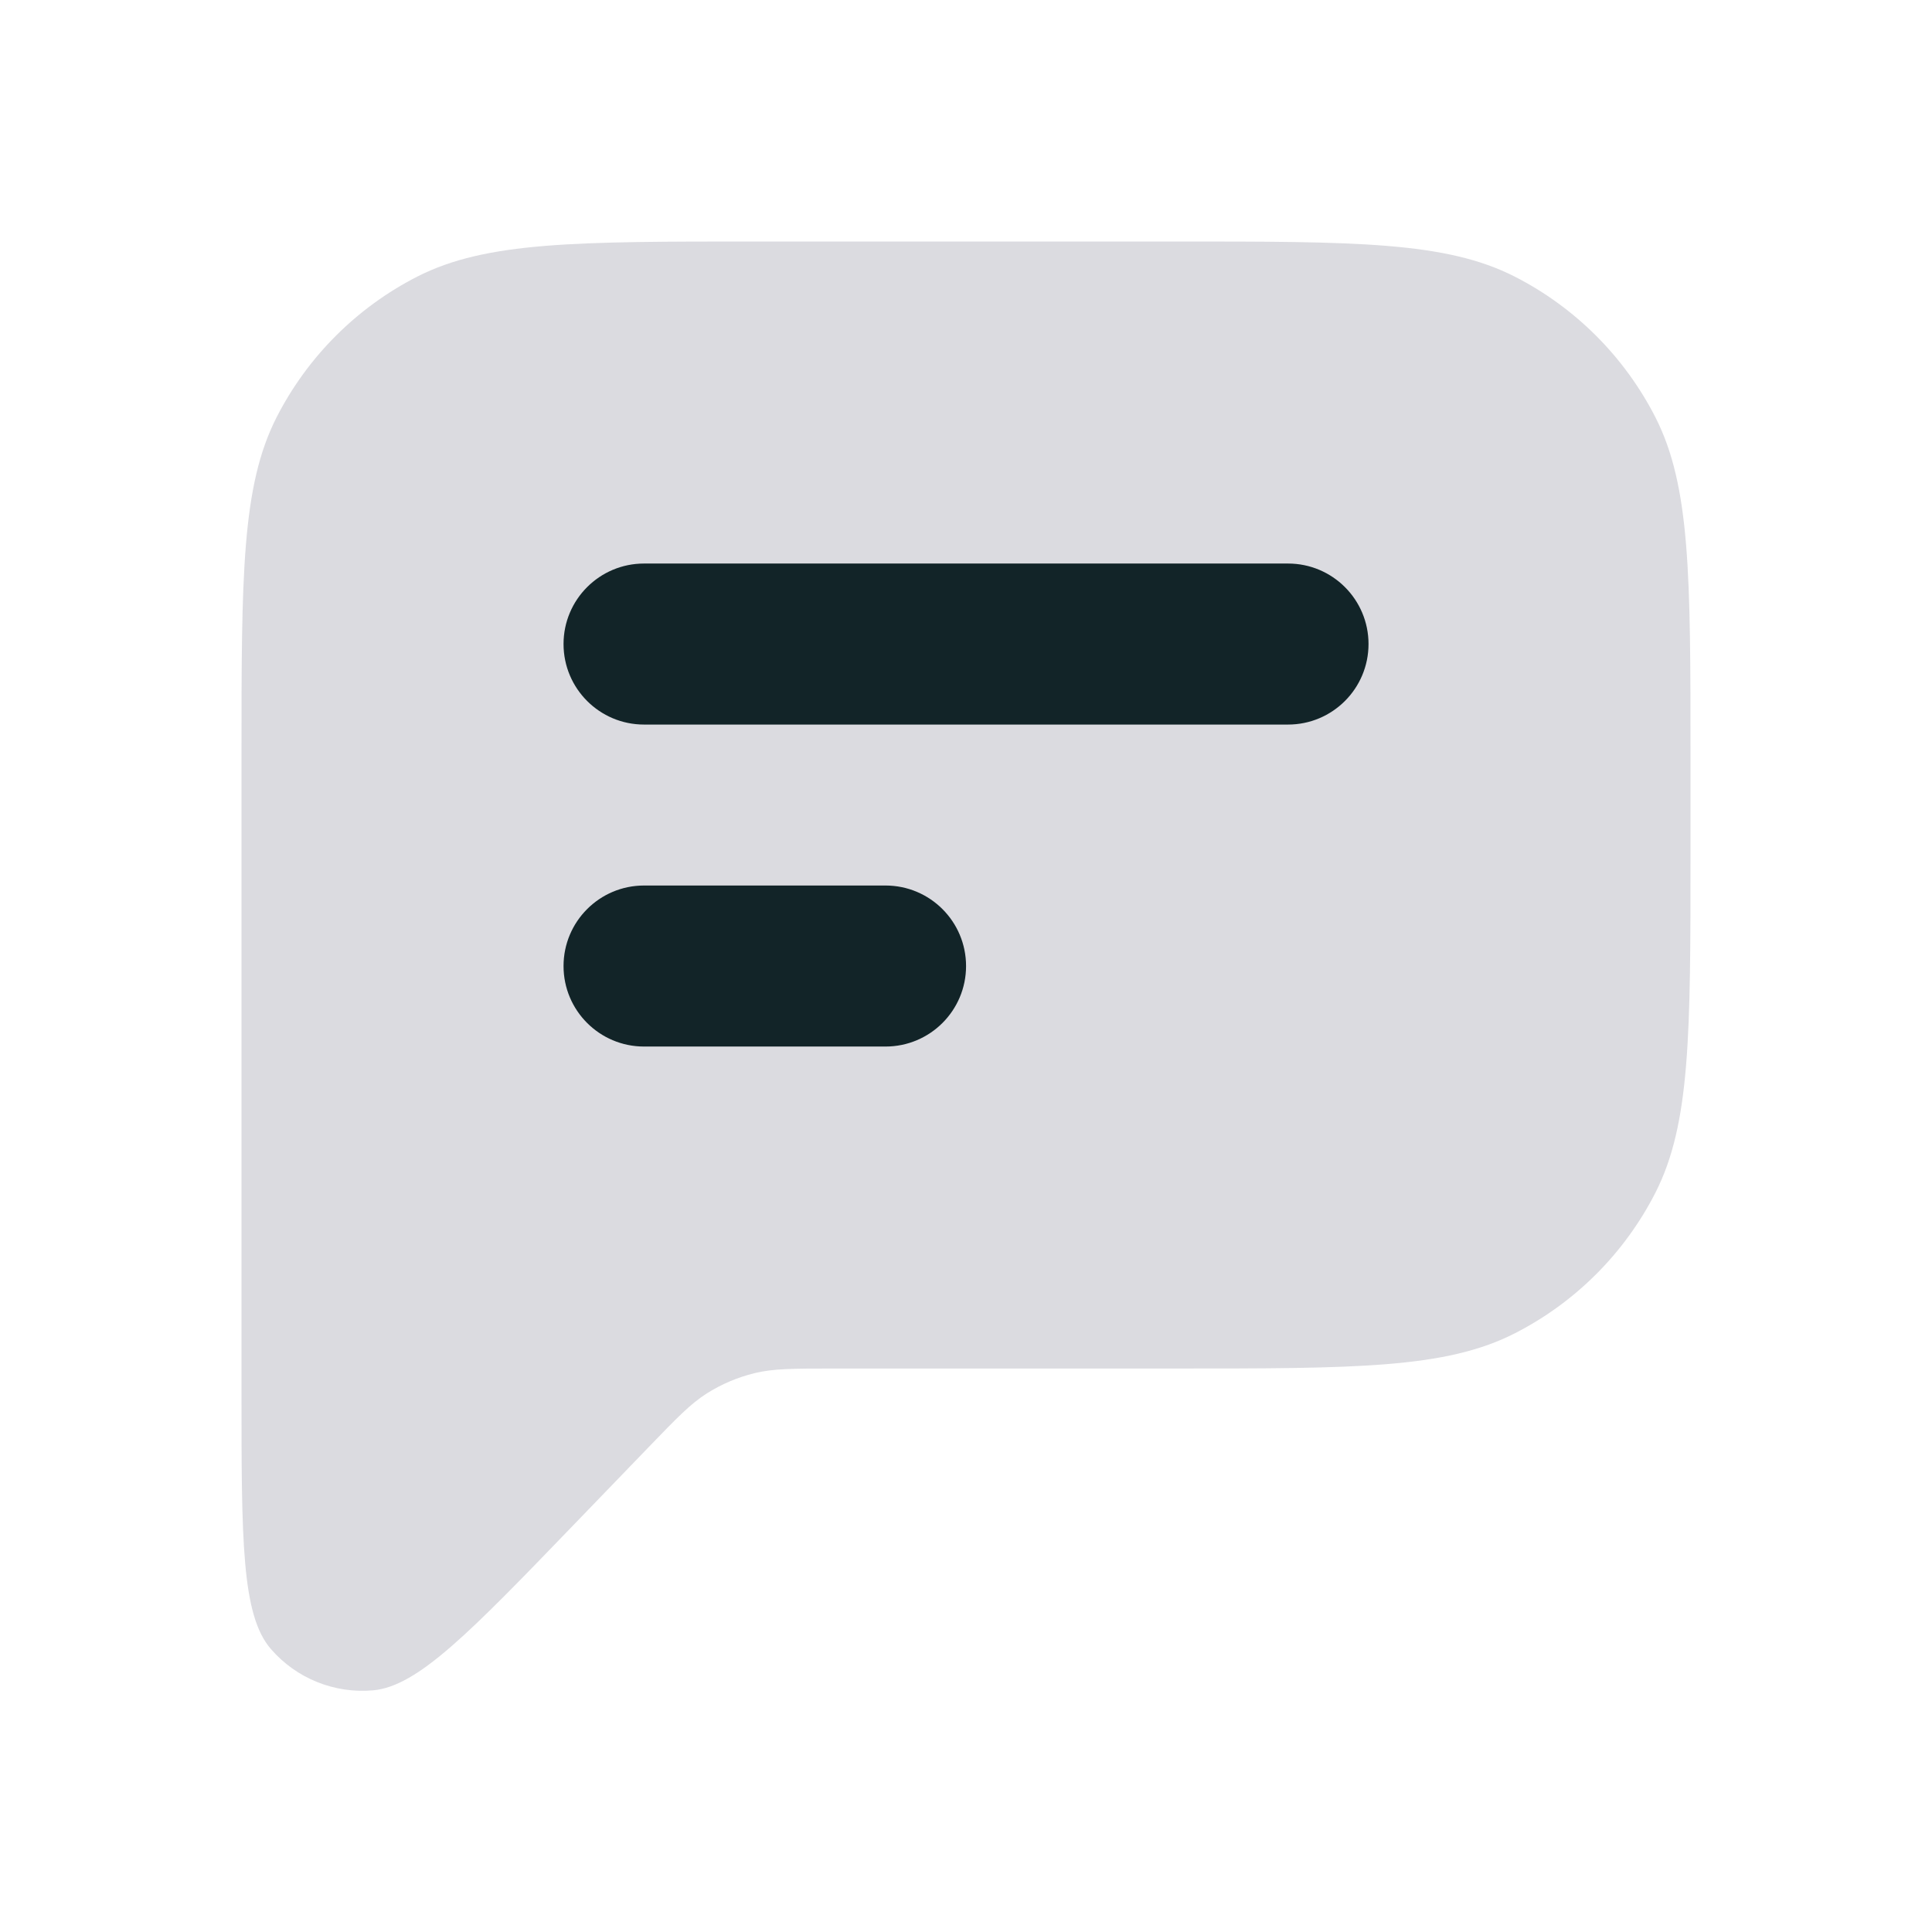
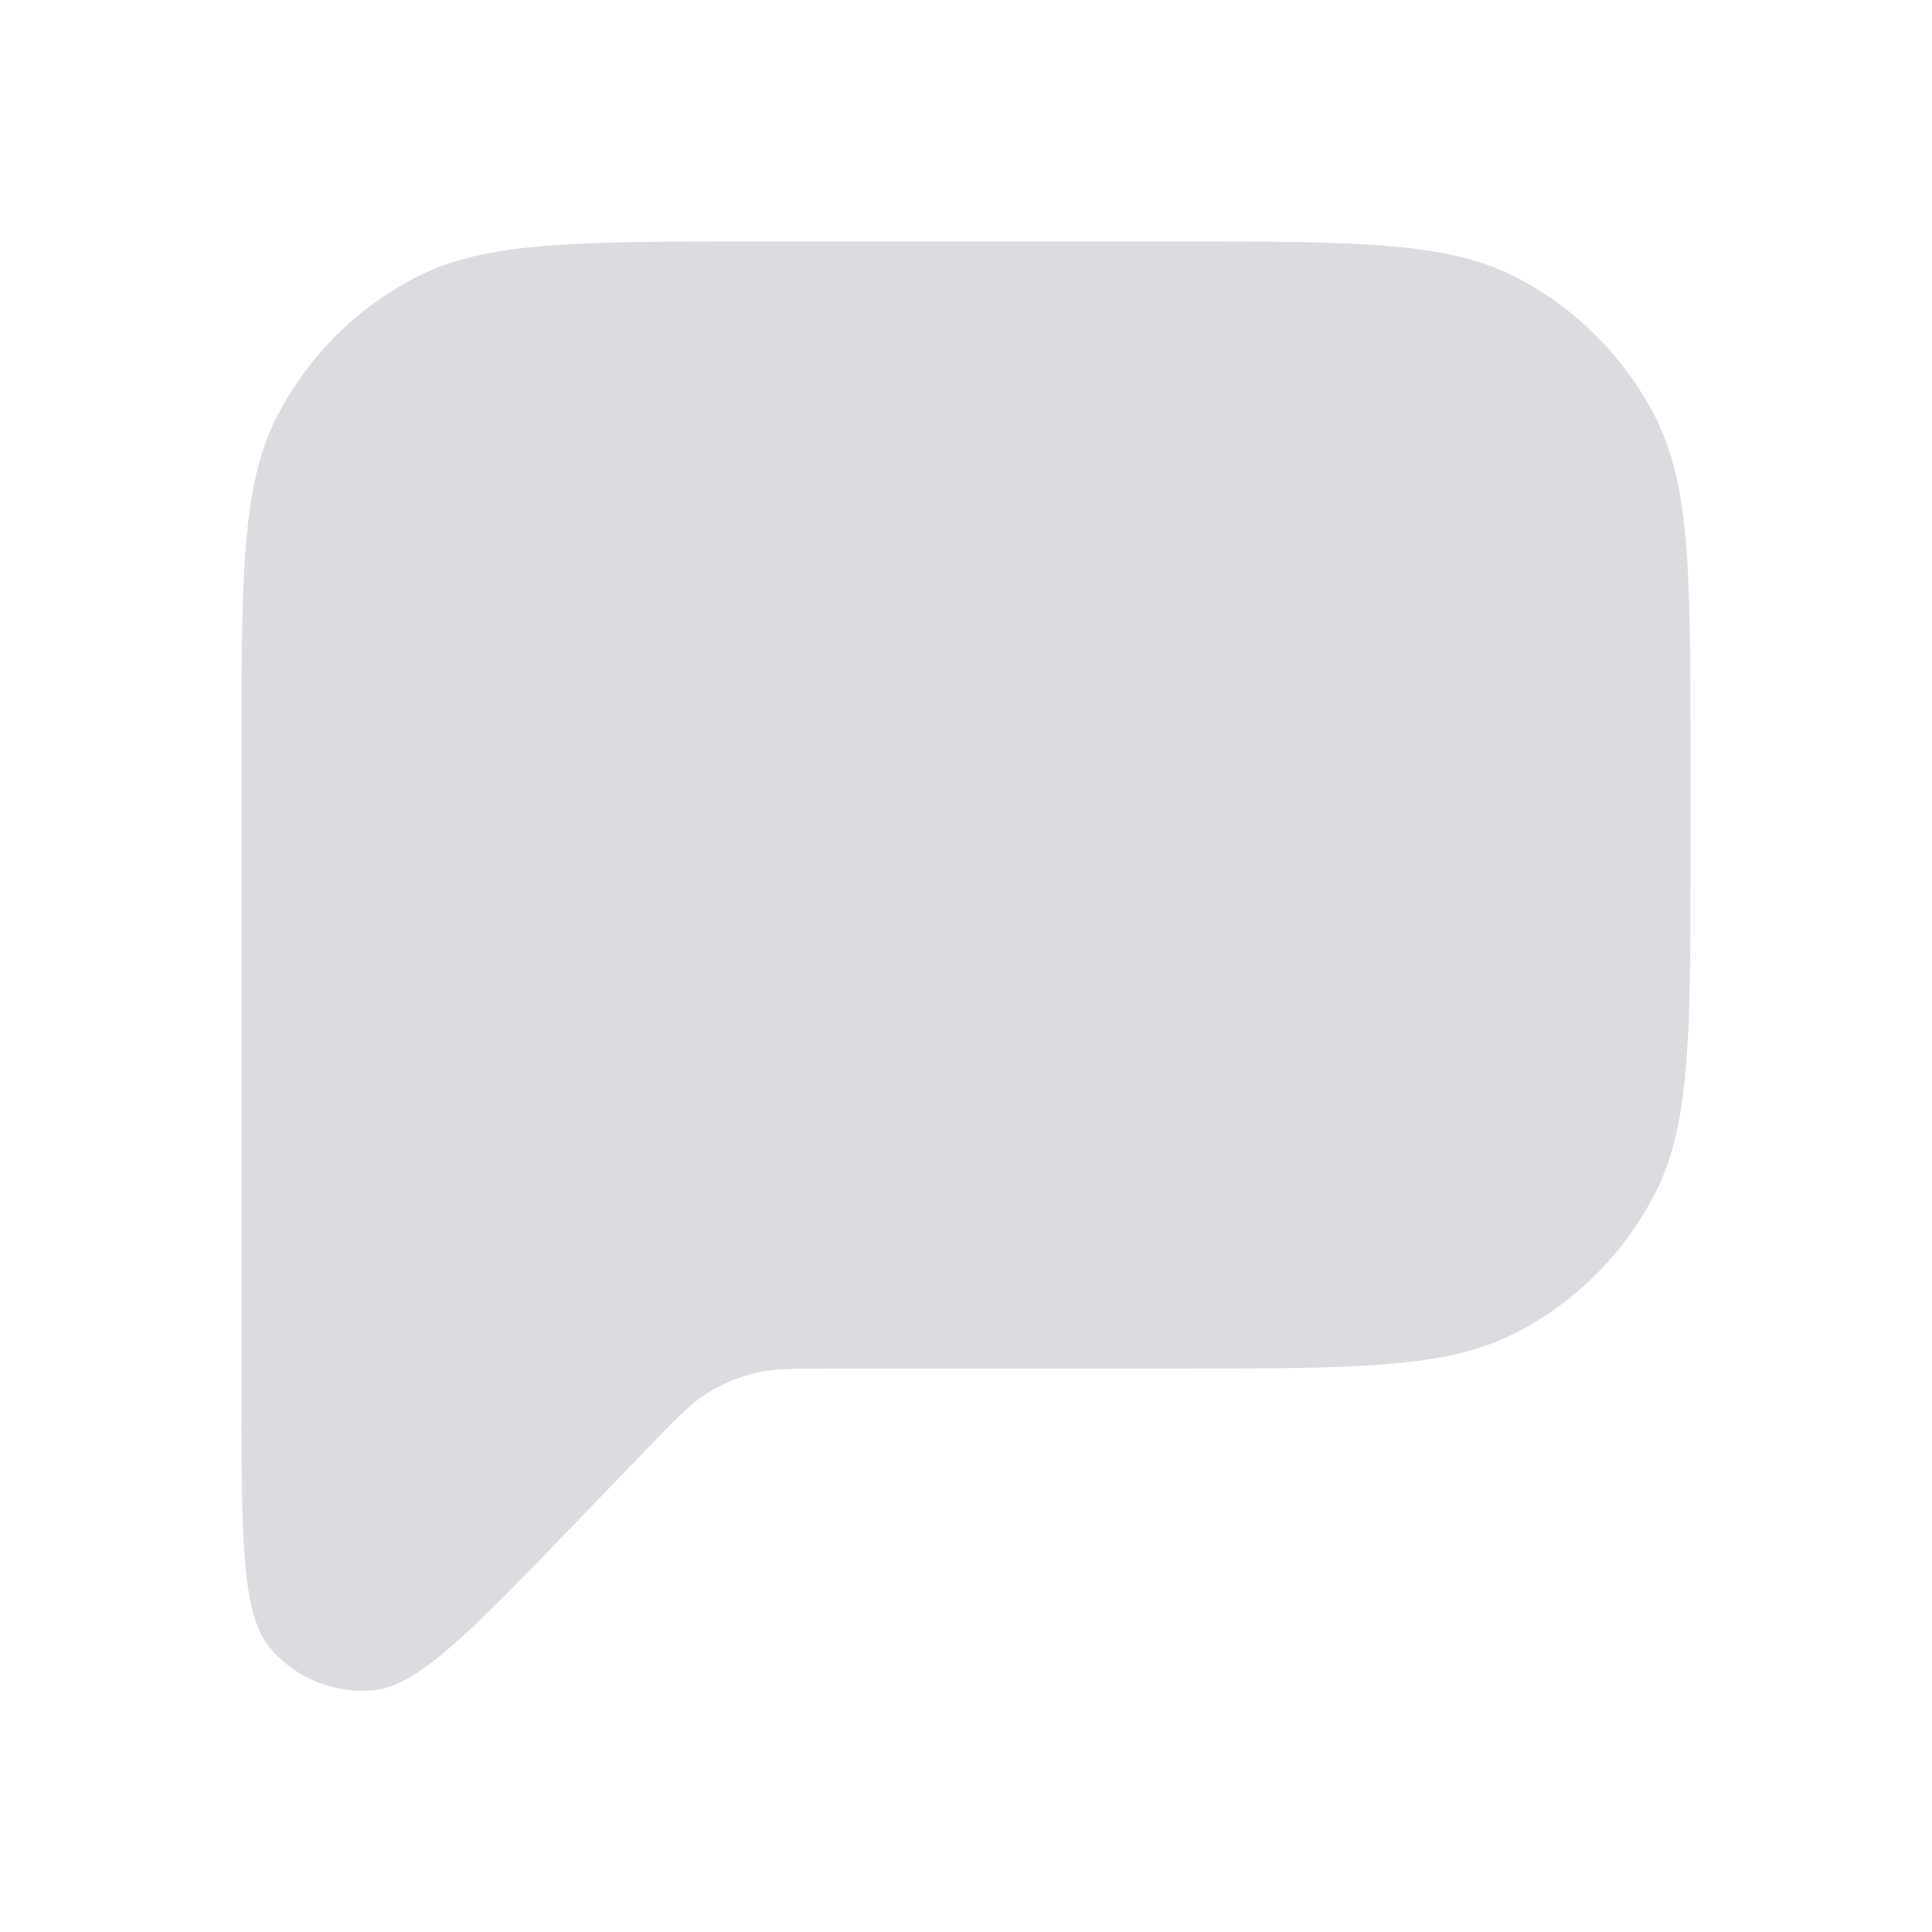
<svg xmlns="http://www.w3.org/2000/svg" width="32" height="32" viewBox="0 0 32 32" fill="none">
  <path d="M4 23.033V12.533C4 9.546 4 8.053 4.581 6.912C5.093 5.909 5.909 5.093 6.912 4.581C8.053 4 9.546 4 12.533 4H19.467C22.454 4 23.947 4 25.088 4.581C26.091 5.093 26.907 5.909 27.419 6.912C28 8.053 28 9.546 28 12.533V14.133C28 17.12 28 18.614 27.419 19.755C26.907 20.758 26.091 21.574 25.088 22.085C23.947 22.667 22.454 22.667 19.467 22.667H13.812C13.144 22.667 12.81 22.667 12.496 22.744C12.218 22.812 11.953 22.925 11.711 23.077C11.438 23.249 11.206 23.49 10.742 23.971L9.503 25.255C7.783 27.038 6.923 27.929 6.182 27.997C5.539 28.055 4.908 27.8 4.486 27.312C4 26.749 4 25.51 4 23.033Z" fill="#DBDBE0" />
-   <path d="M10.667 9.334C9.931 9.334 9.334 9.931 9.334 10.667C9.334 11.404 9.931 12.001 10.667 12.001H21.334C22.07 12.001 22.667 11.404 22.667 10.667C22.667 9.931 22.07 9.334 21.334 9.334H10.667Z" fill="#122428" />
-   <path d="M10.667 14.667C9.931 14.667 9.334 15.264 9.334 16.001C9.334 16.737 9.931 17.334 10.667 17.334H14.667C15.404 17.334 16.001 16.737 16.001 16.001C16.001 15.264 15.404 14.667 14.667 14.667H10.667Z" fill="#122428" />
</svg>